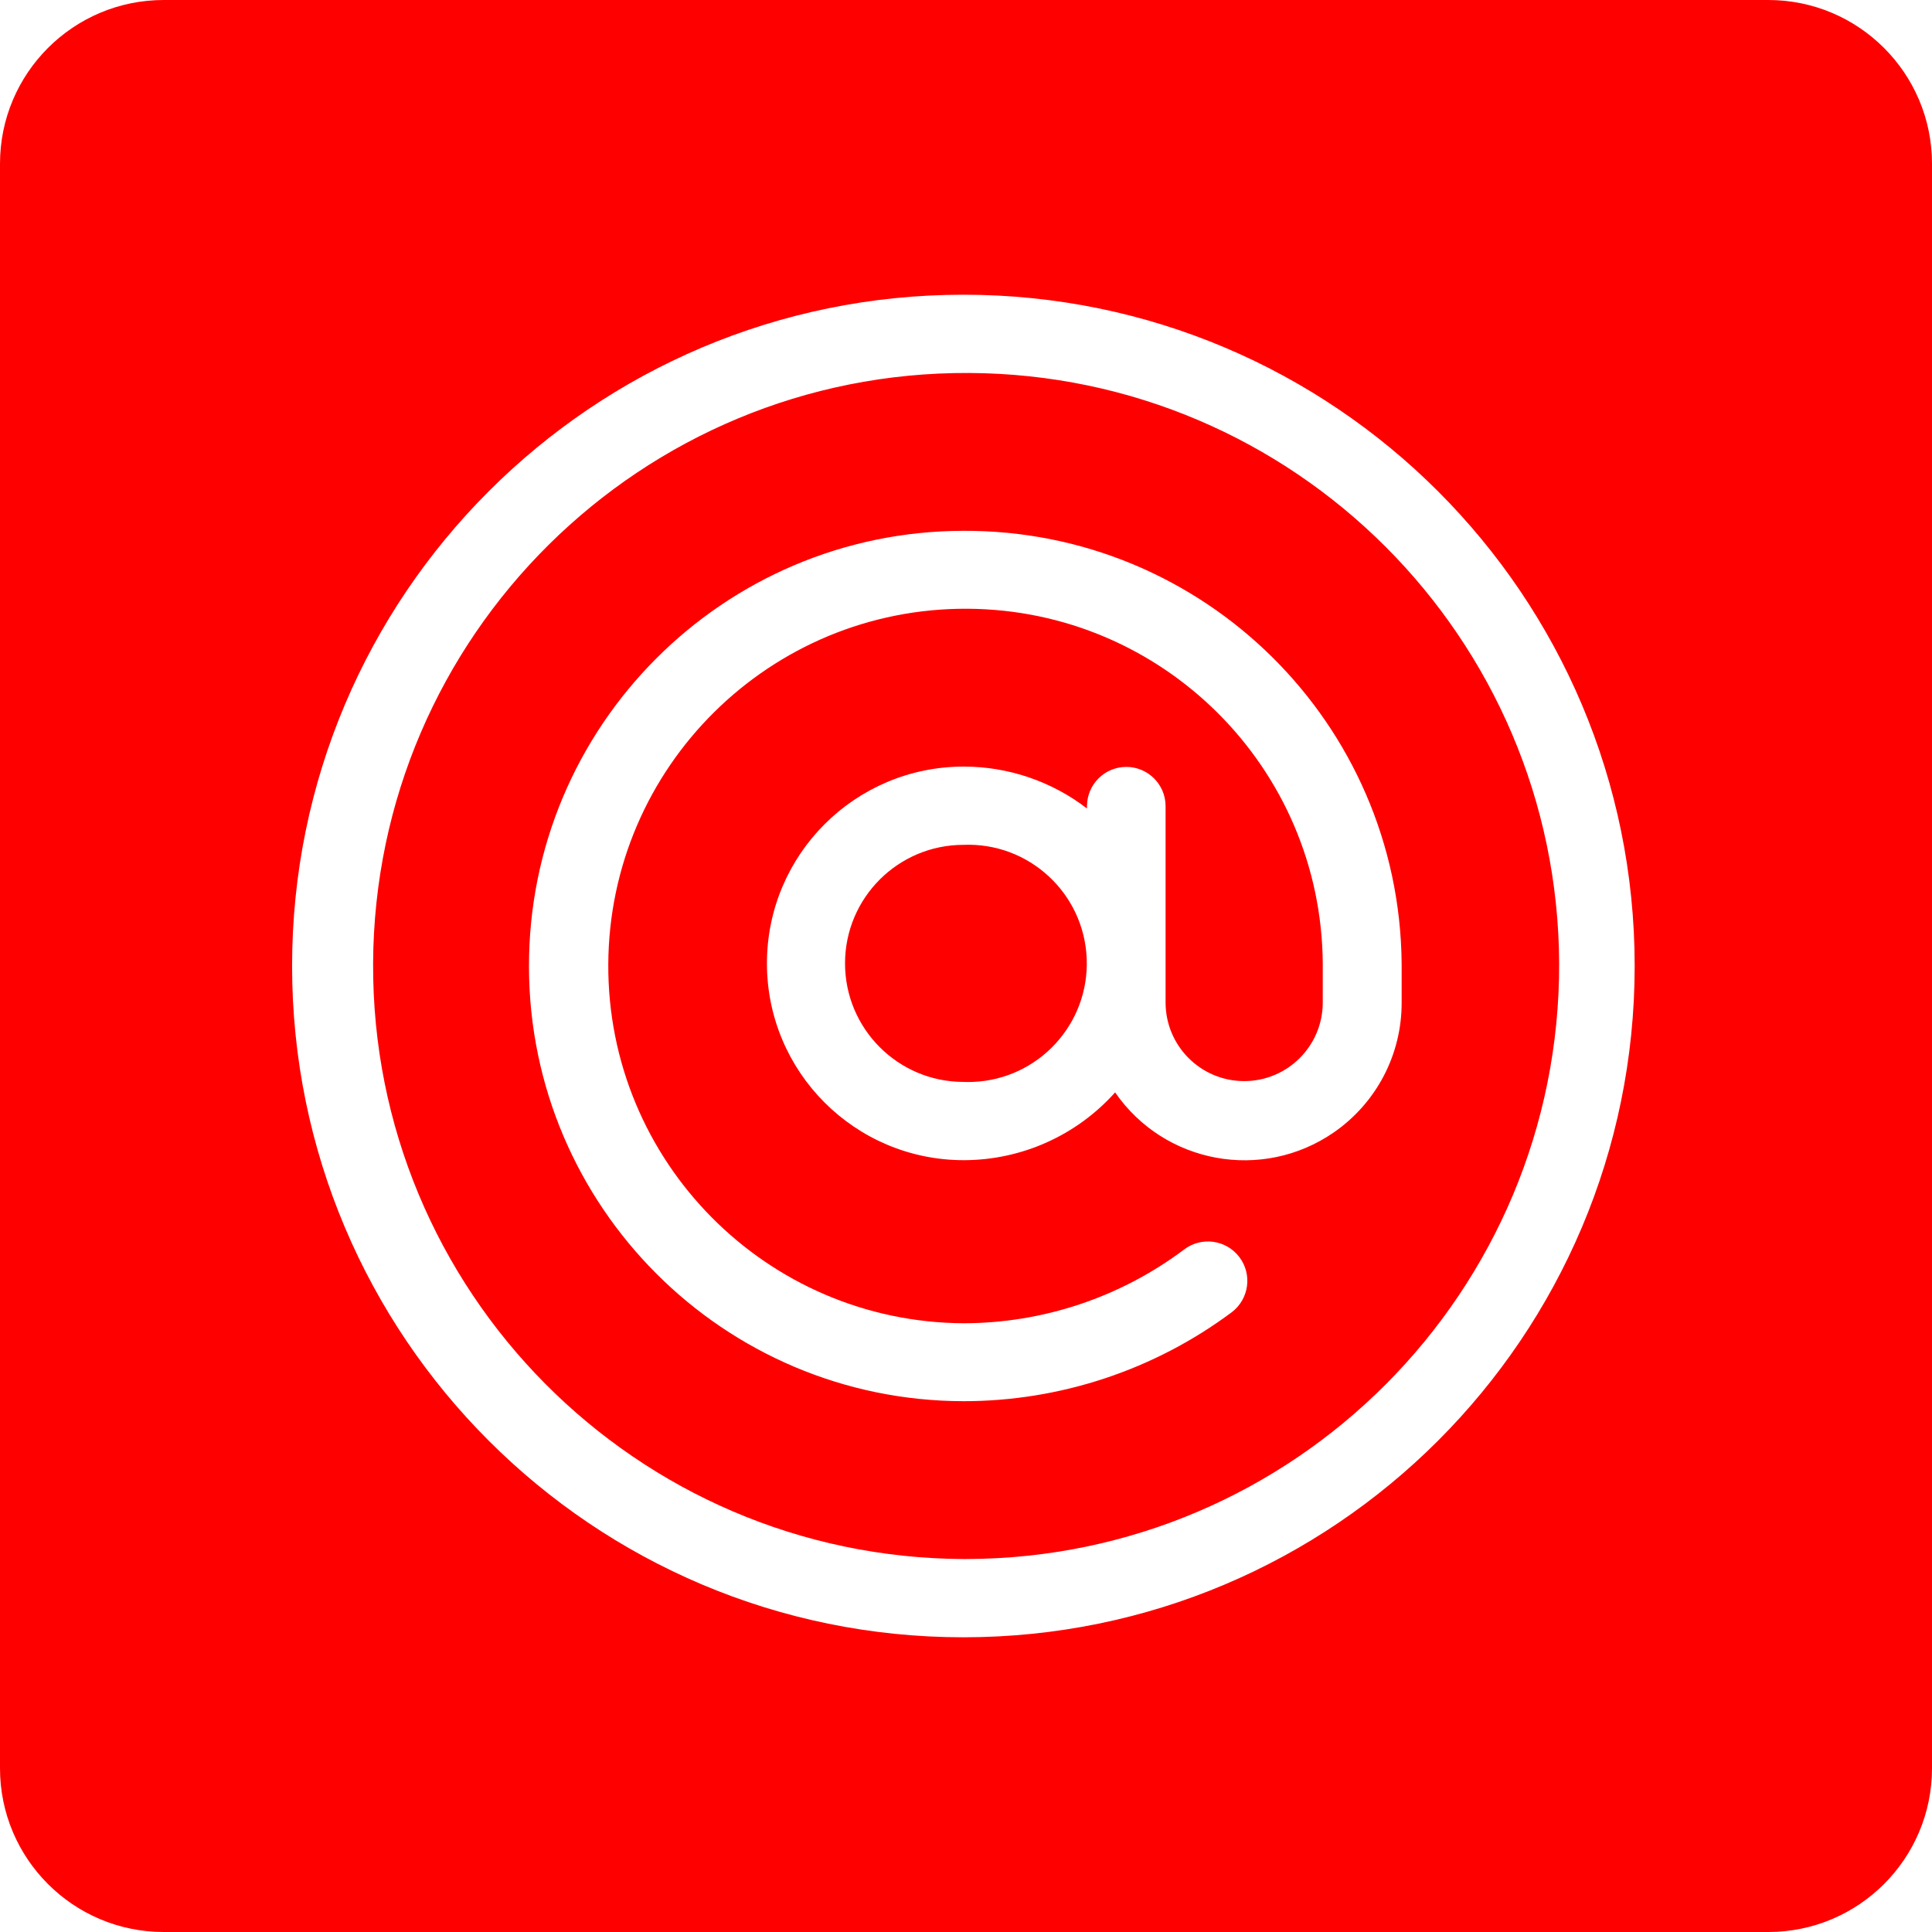
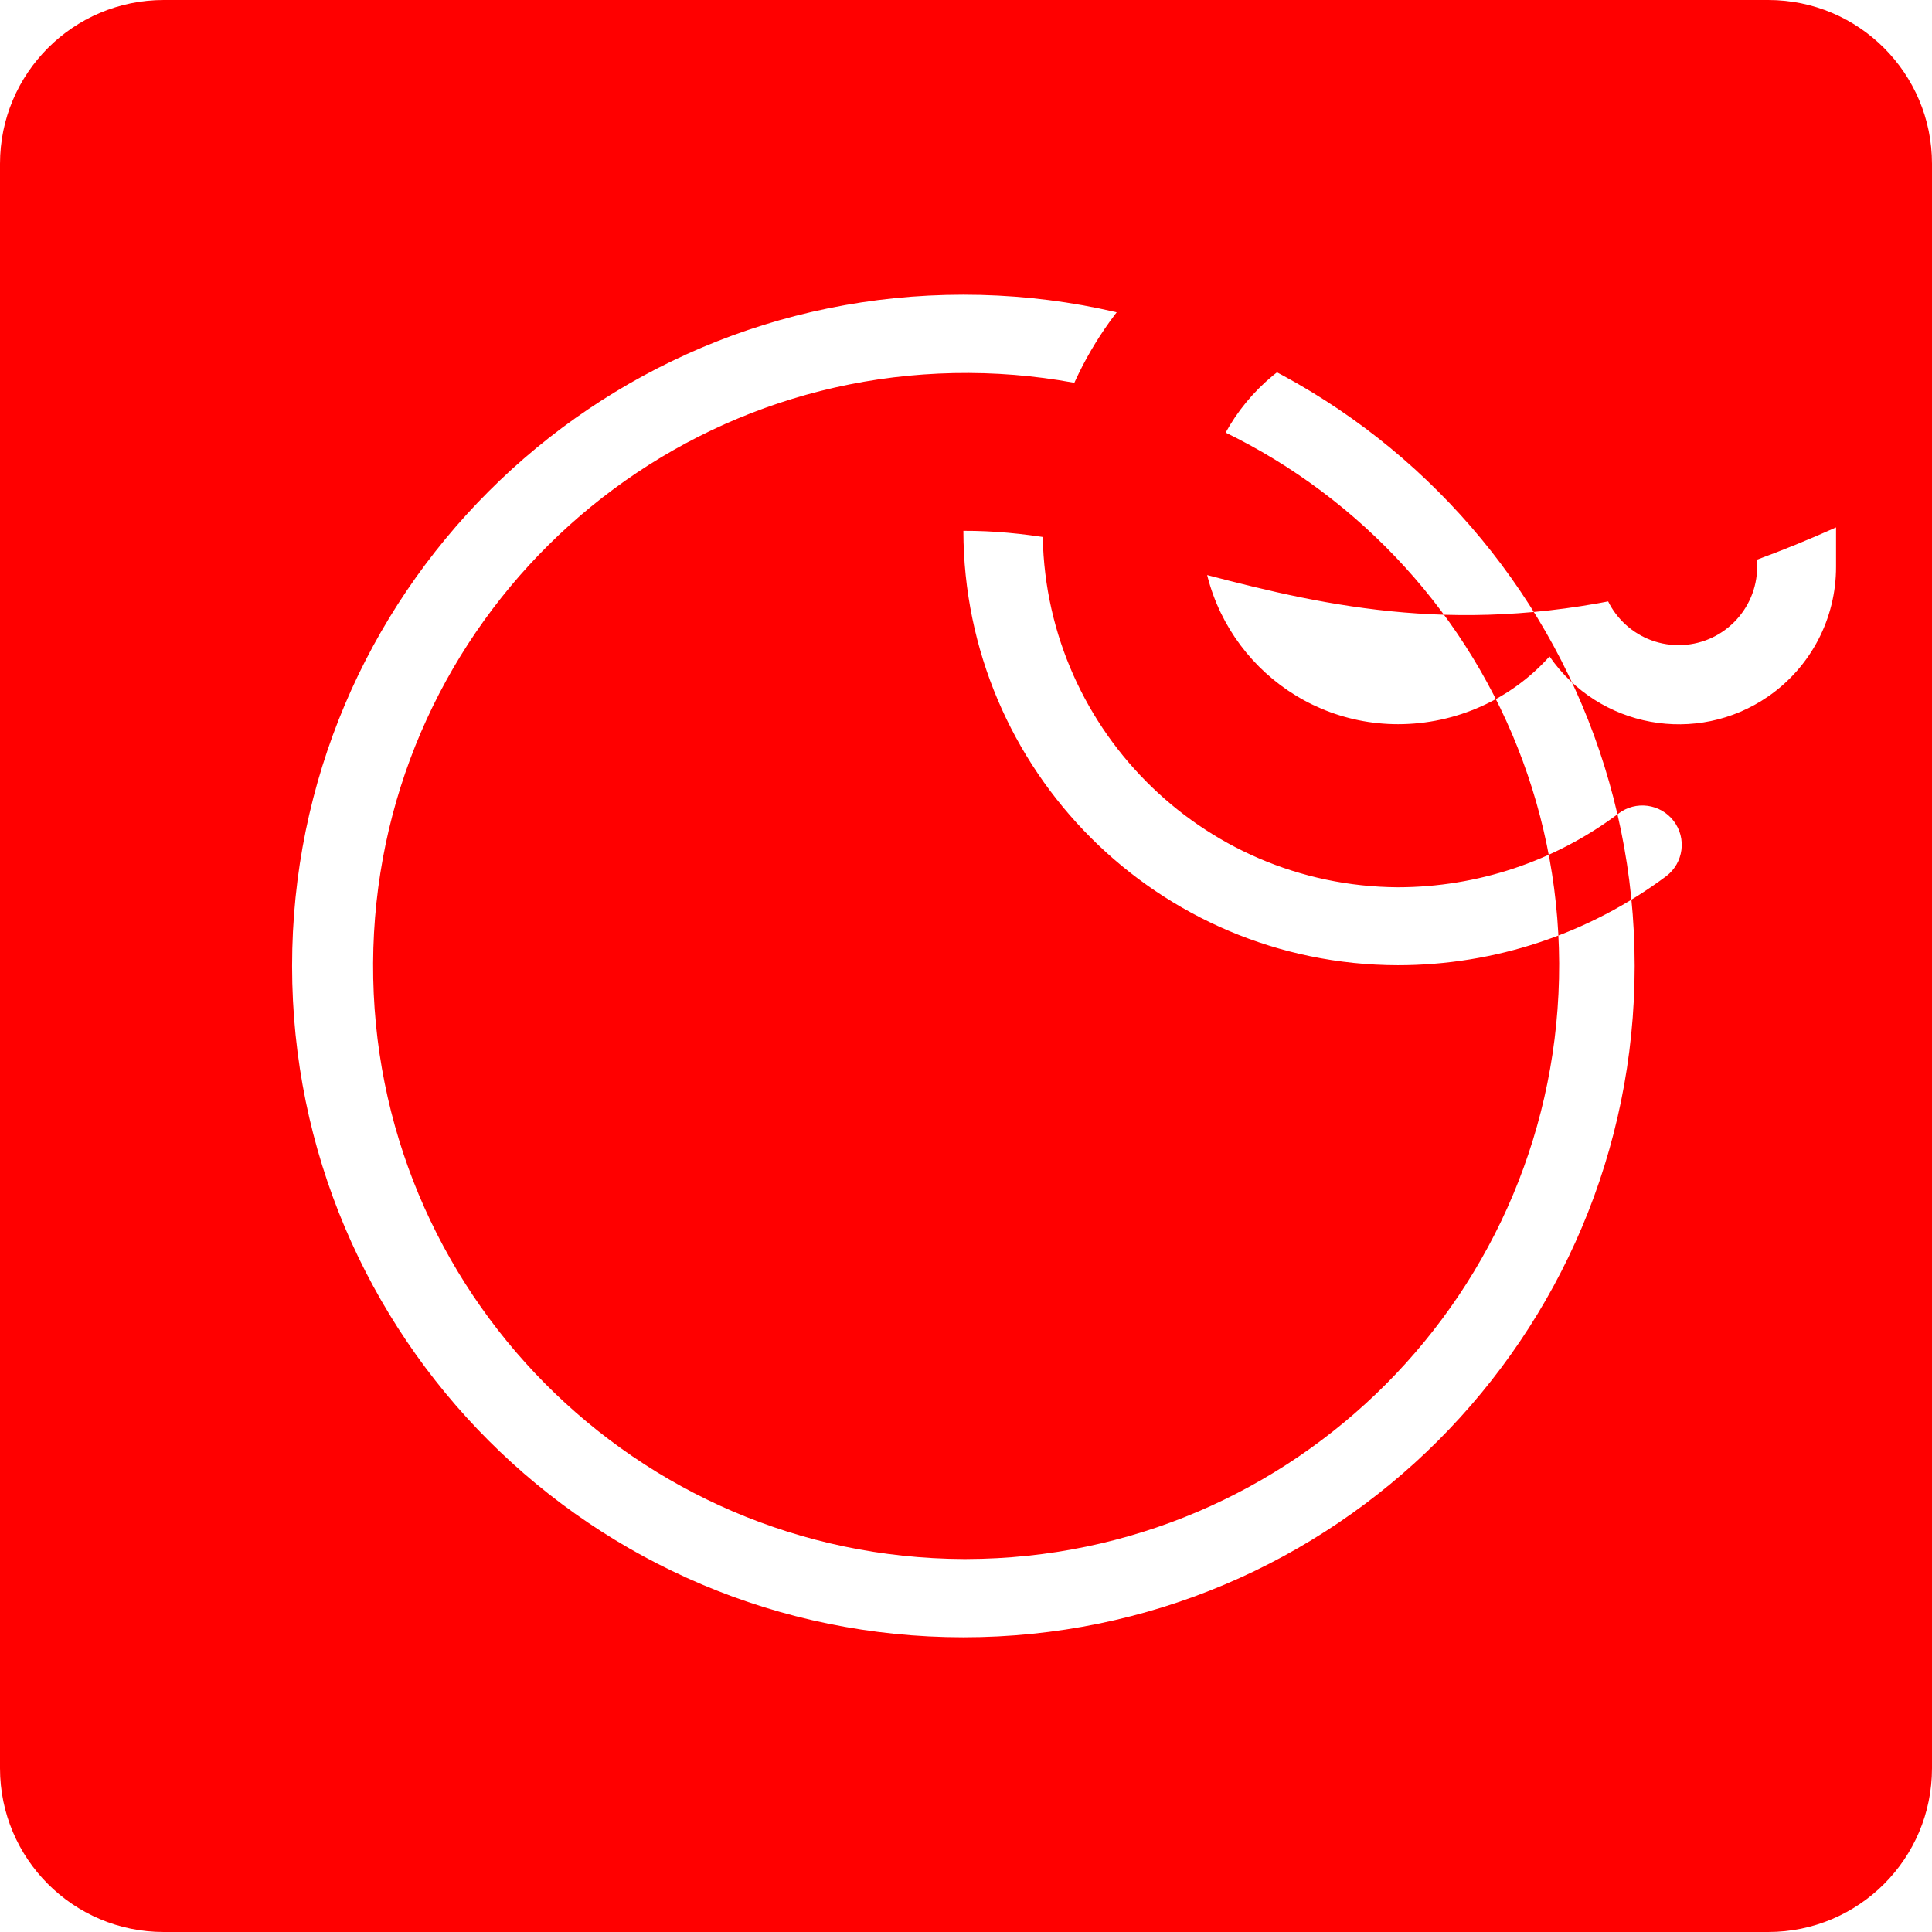
<svg xmlns="http://www.w3.org/2000/svg" version="1.1" id="Слой_1" x="0px" y="0px" width="59px" height="59px" viewBox="0 0 59 59" enable-background="new 0 0 59 59" xml:space="preserve">
-   <path id="Forma_1" fill="#FF0000" d="M5,0h49c2.761,0,5,2.239,5,5v49c0,2.761-2.239,5-5,5H5c-2.761,0-5-2.239-5-5V5  C0,2.239,2.239,0,5,0z M29.42,9c-11.322,0-20.5,9.178-20.5,20.5S18.098,50,29.42,50s20.5-9.178,20.5-20.5S40.742,9,29.42,9z   M29.42,47.61c-10.002-0.047-18.072-8.192-18.026-18.194c0.047-10.002,8.192-18.072,18.194-18.026  c9.938,0.046,17.982,8.092,18.026,18.03c0.025,10.021-8.079,18.165-18.1,18.19C29.483,47.61,29.451,47.61,29.42,47.61z M29.42,16.21  c-7.34,0.013-13.279,5.974-13.266,13.314c0.013,7.321,5.945,13.253,13.266,13.266c2.955,0.001,5.832-0.953,8.2-2.72  c0.527-0.404,0.628-1.159,0.224-1.686c-0.404-0.527-1.159-0.628-1.686-0.224l0,0c-1.942,1.458-4.304,2.247-6.733,2.25  c-6.025-0.034-10.882-4.946-10.849-10.971c0.034-6.025,4.946-10.882,10.971-10.849c5.97,0.034,10.805,4.86,10.848,10.83v1.2  c-0.003,1.325-1.08,2.398-2.405,2.395c-1.321-0.003-2.392-1.073-2.395-2.395v-6c0-0.663-0.537-1.2-1.2-1.2s-1.2,0.537-1.2,1.2v0.07  c-1.079-0.83-2.403-1.28-3.764-1.28c-3.319,0-6.01,2.691-6.01,6.01s2.691,6.01,6.01,6.01c1.765-0.001,3.446-0.754,4.623-2.07  c1.506,2.182,4.496,2.729,6.677,1.223c1.302-0.899,2.077-2.381,2.073-3.963v-1.2C42.736,22.084,36.756,16.182,29.42,16.21z   M29.42,33.04c-1.999-0.003-3.617-1.627-3.614-3.626c0.003-1.995,1.619-3.611,3.614-3.614c1.999-0.081,3.685,1.475,3.766,3.474  c0.081,1.999-1.475,3.685-3.474,3.766C29.615,33.044,29.517,33.044,29.42,33.04L29.42,33.04z" />
+   <path id="Forma_1" fill="#FF0000" d="M5,0h49c2.761,0,5,2.239,5,5v49c0,2.761-2.239,5-5,5H5c-2.761,0-5-2.239-5-5V5  C0,2.239,2.239,0,5,0z M29.42,9c-11.322,0-20.5,9.178-20.5,20.5S18.098,50,29.42,50s20.5-9.178,20.5-20.5S40.742,9,29.42,9z   M29.42,47.61c-10.002-0.047-18.072-8.192-18.026-18.194c0.047-10.002,8.192-18.072,18.194-18.026  c9.938,0.046,17.982,8.092,18.026,18.03c0.025,10.021-8.079,18.165-18.1,18.19C29.483,47.61,29.451,47.61,29.42,47.61z M29.42,16.21  c0.013,7.321,5.945,13.253,13.266,13.266c2.955,0.001,5.832-0.953,8.2-2.72  c0.527-0.404,0.628-1.159,0.224-1.686c-0.404-0.527-1.159-0.628-1.686-0.224l0,0c-1.942,1.458-4.304,2.247-6.733,2.25  c-6.025-0.034-10.882-4.946-10.849-10.971c0.034-6.025,4.946-10.882,10.971-10.849c5.97,0.034,10.805,4.86,10.848,10.83v1.2  c-0.003,1.325-1.08,2.398-2.405,2.395c-1.321-0.003-2.392-1.073-2.395-2.395v-6c0-0.663-0.537-1.2-1.2-1.2s-1.2,0.537-1.2,1.2v0.07  c-1.079-0.83-2.403-1.28-3.764-1.28c-3.319,0-6.01,2.691-6.01,6.01s2.691,6.01,6.01,6.01c1.765-0.001,3.446-0.754,4.623-2.07  c1.506,2.182,4.496,2.729,6.677,1.223c1.302-0.899,2.077-2.381,2.073-3.963v-1.2C42.736,22.084,36.756,16.182,29.42,16.21z   M29.42,33.04c-1.999-0.003-3.617-1.627-3.614-3.626c0.003-1.995,1.619-3.611,3.614-3.614c1.999-0.081,3.685,1.475,3.766,3.474  c0.081,1.999-1.475,3.685-3.474,3.766C29.615,33.044,29.517,33.044,29.42,33.04L29.42,33.04z" />
</svg>